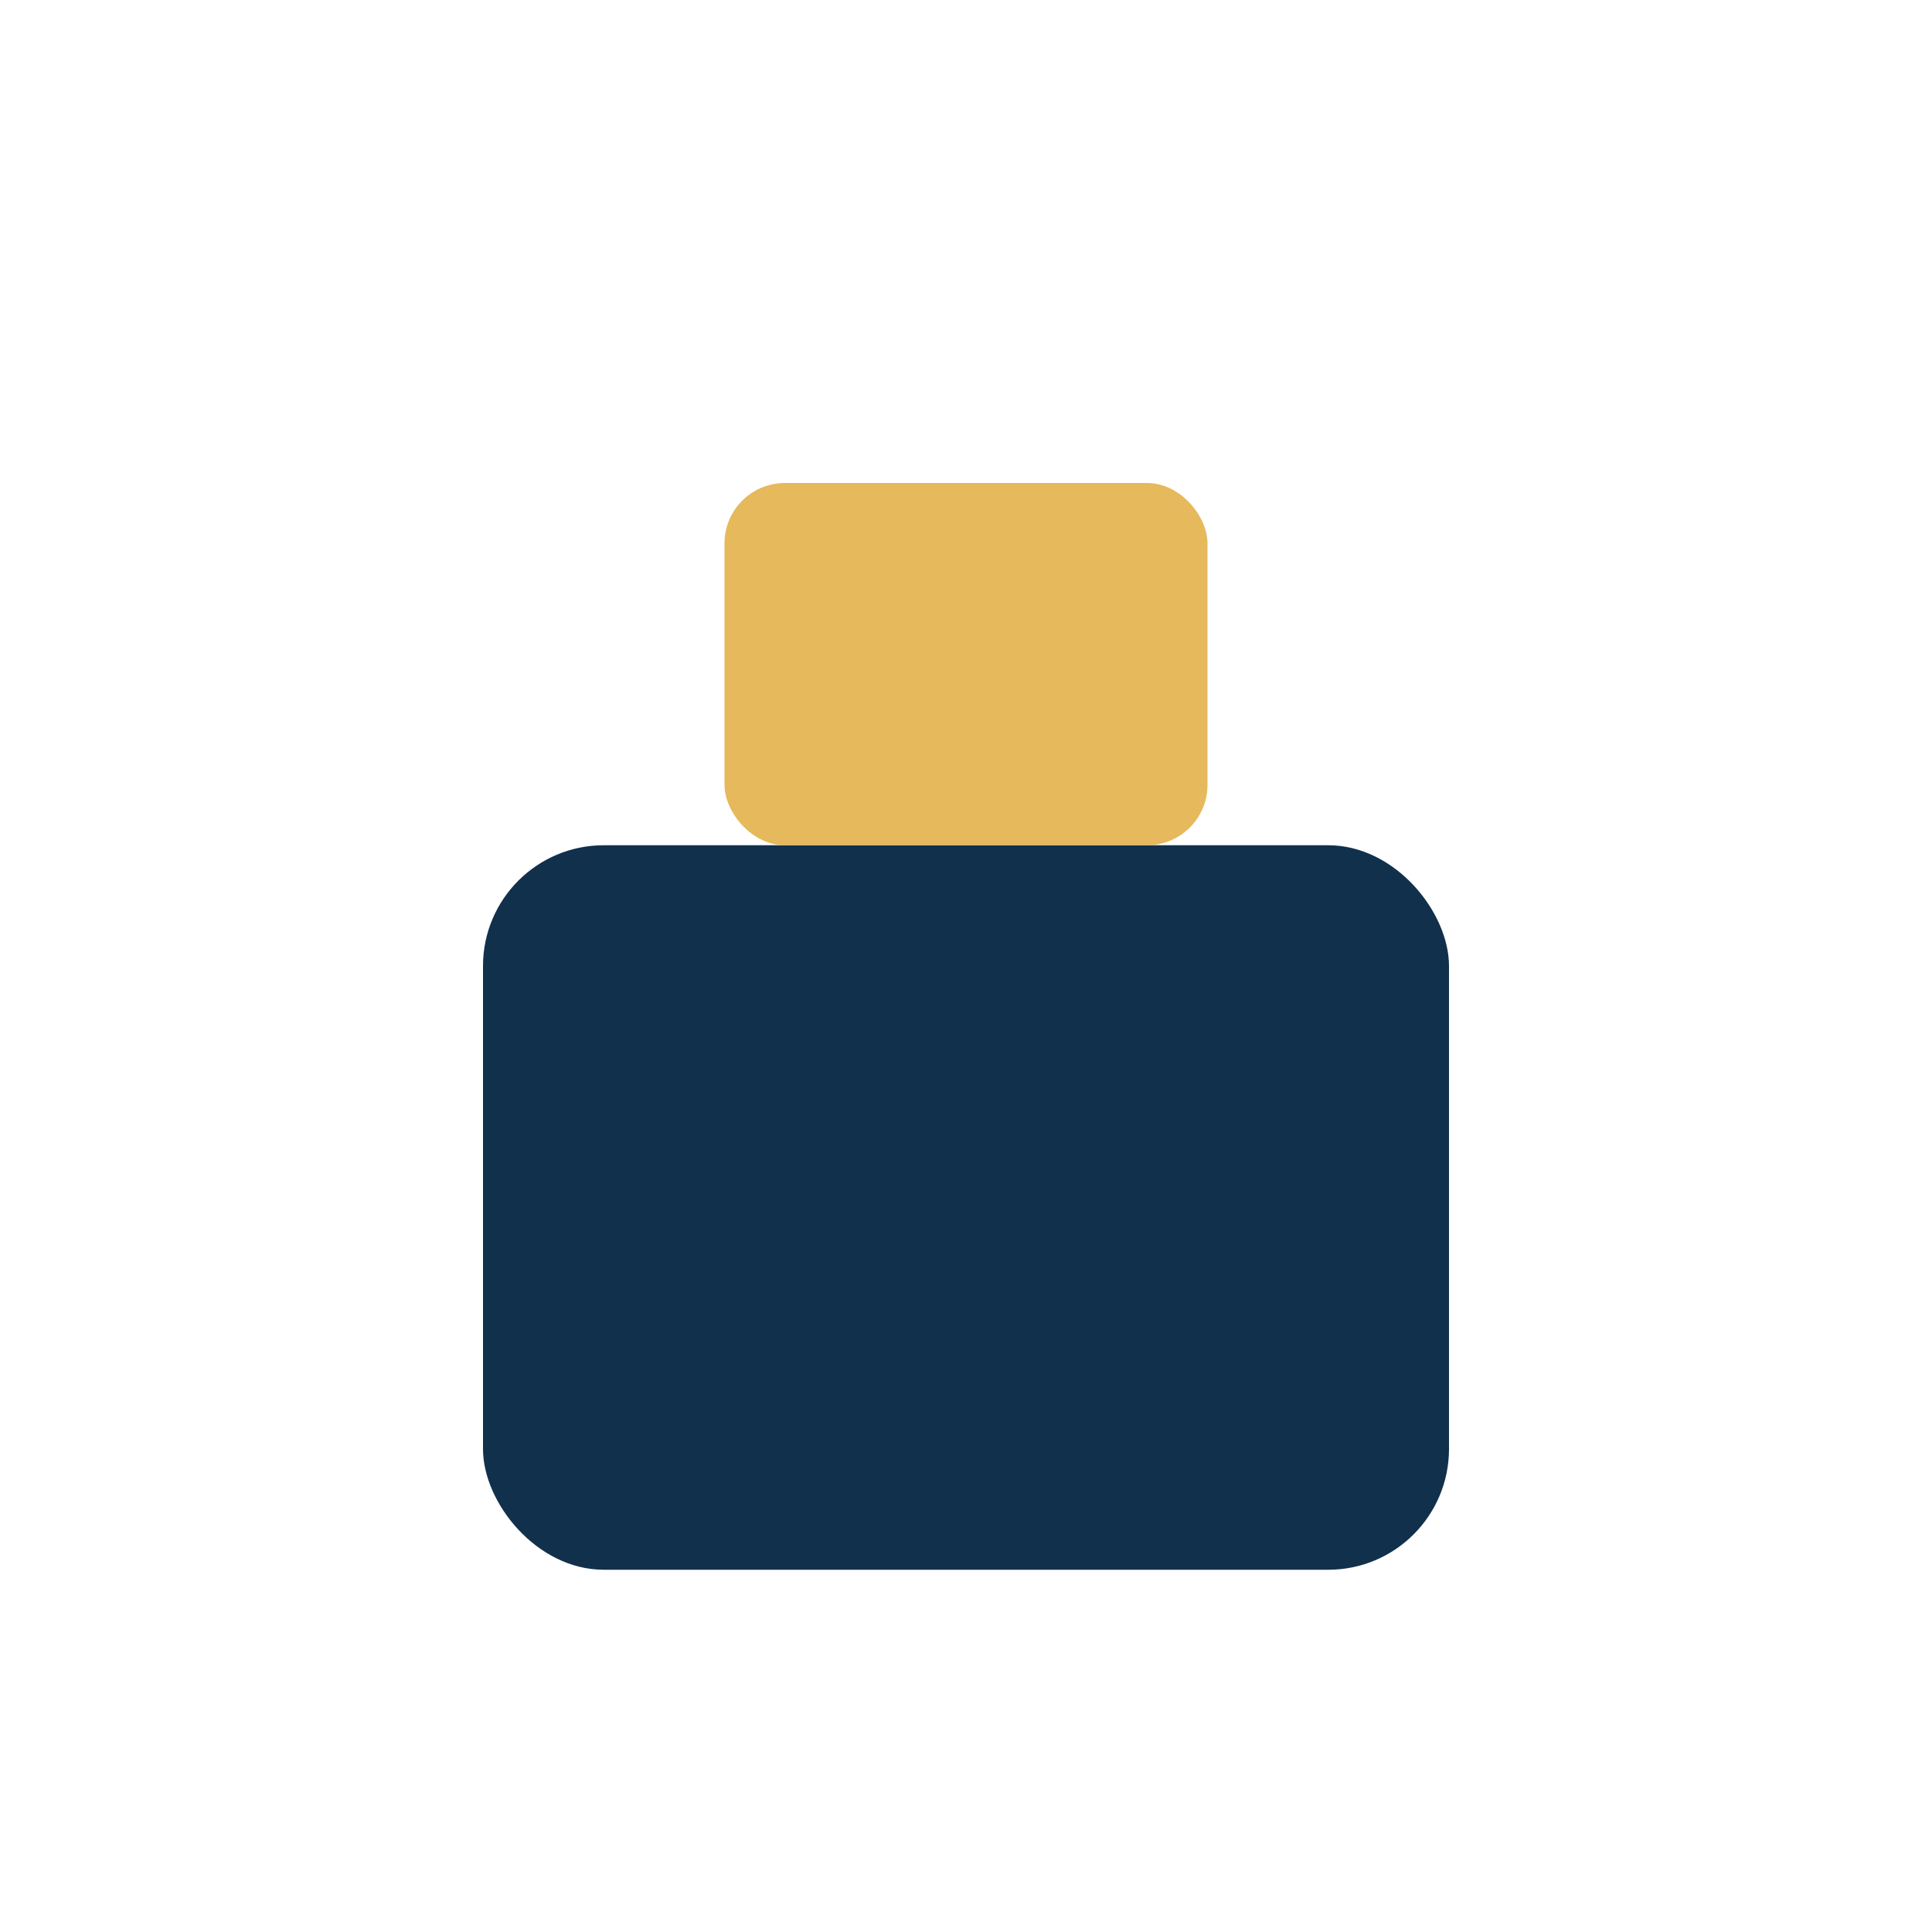
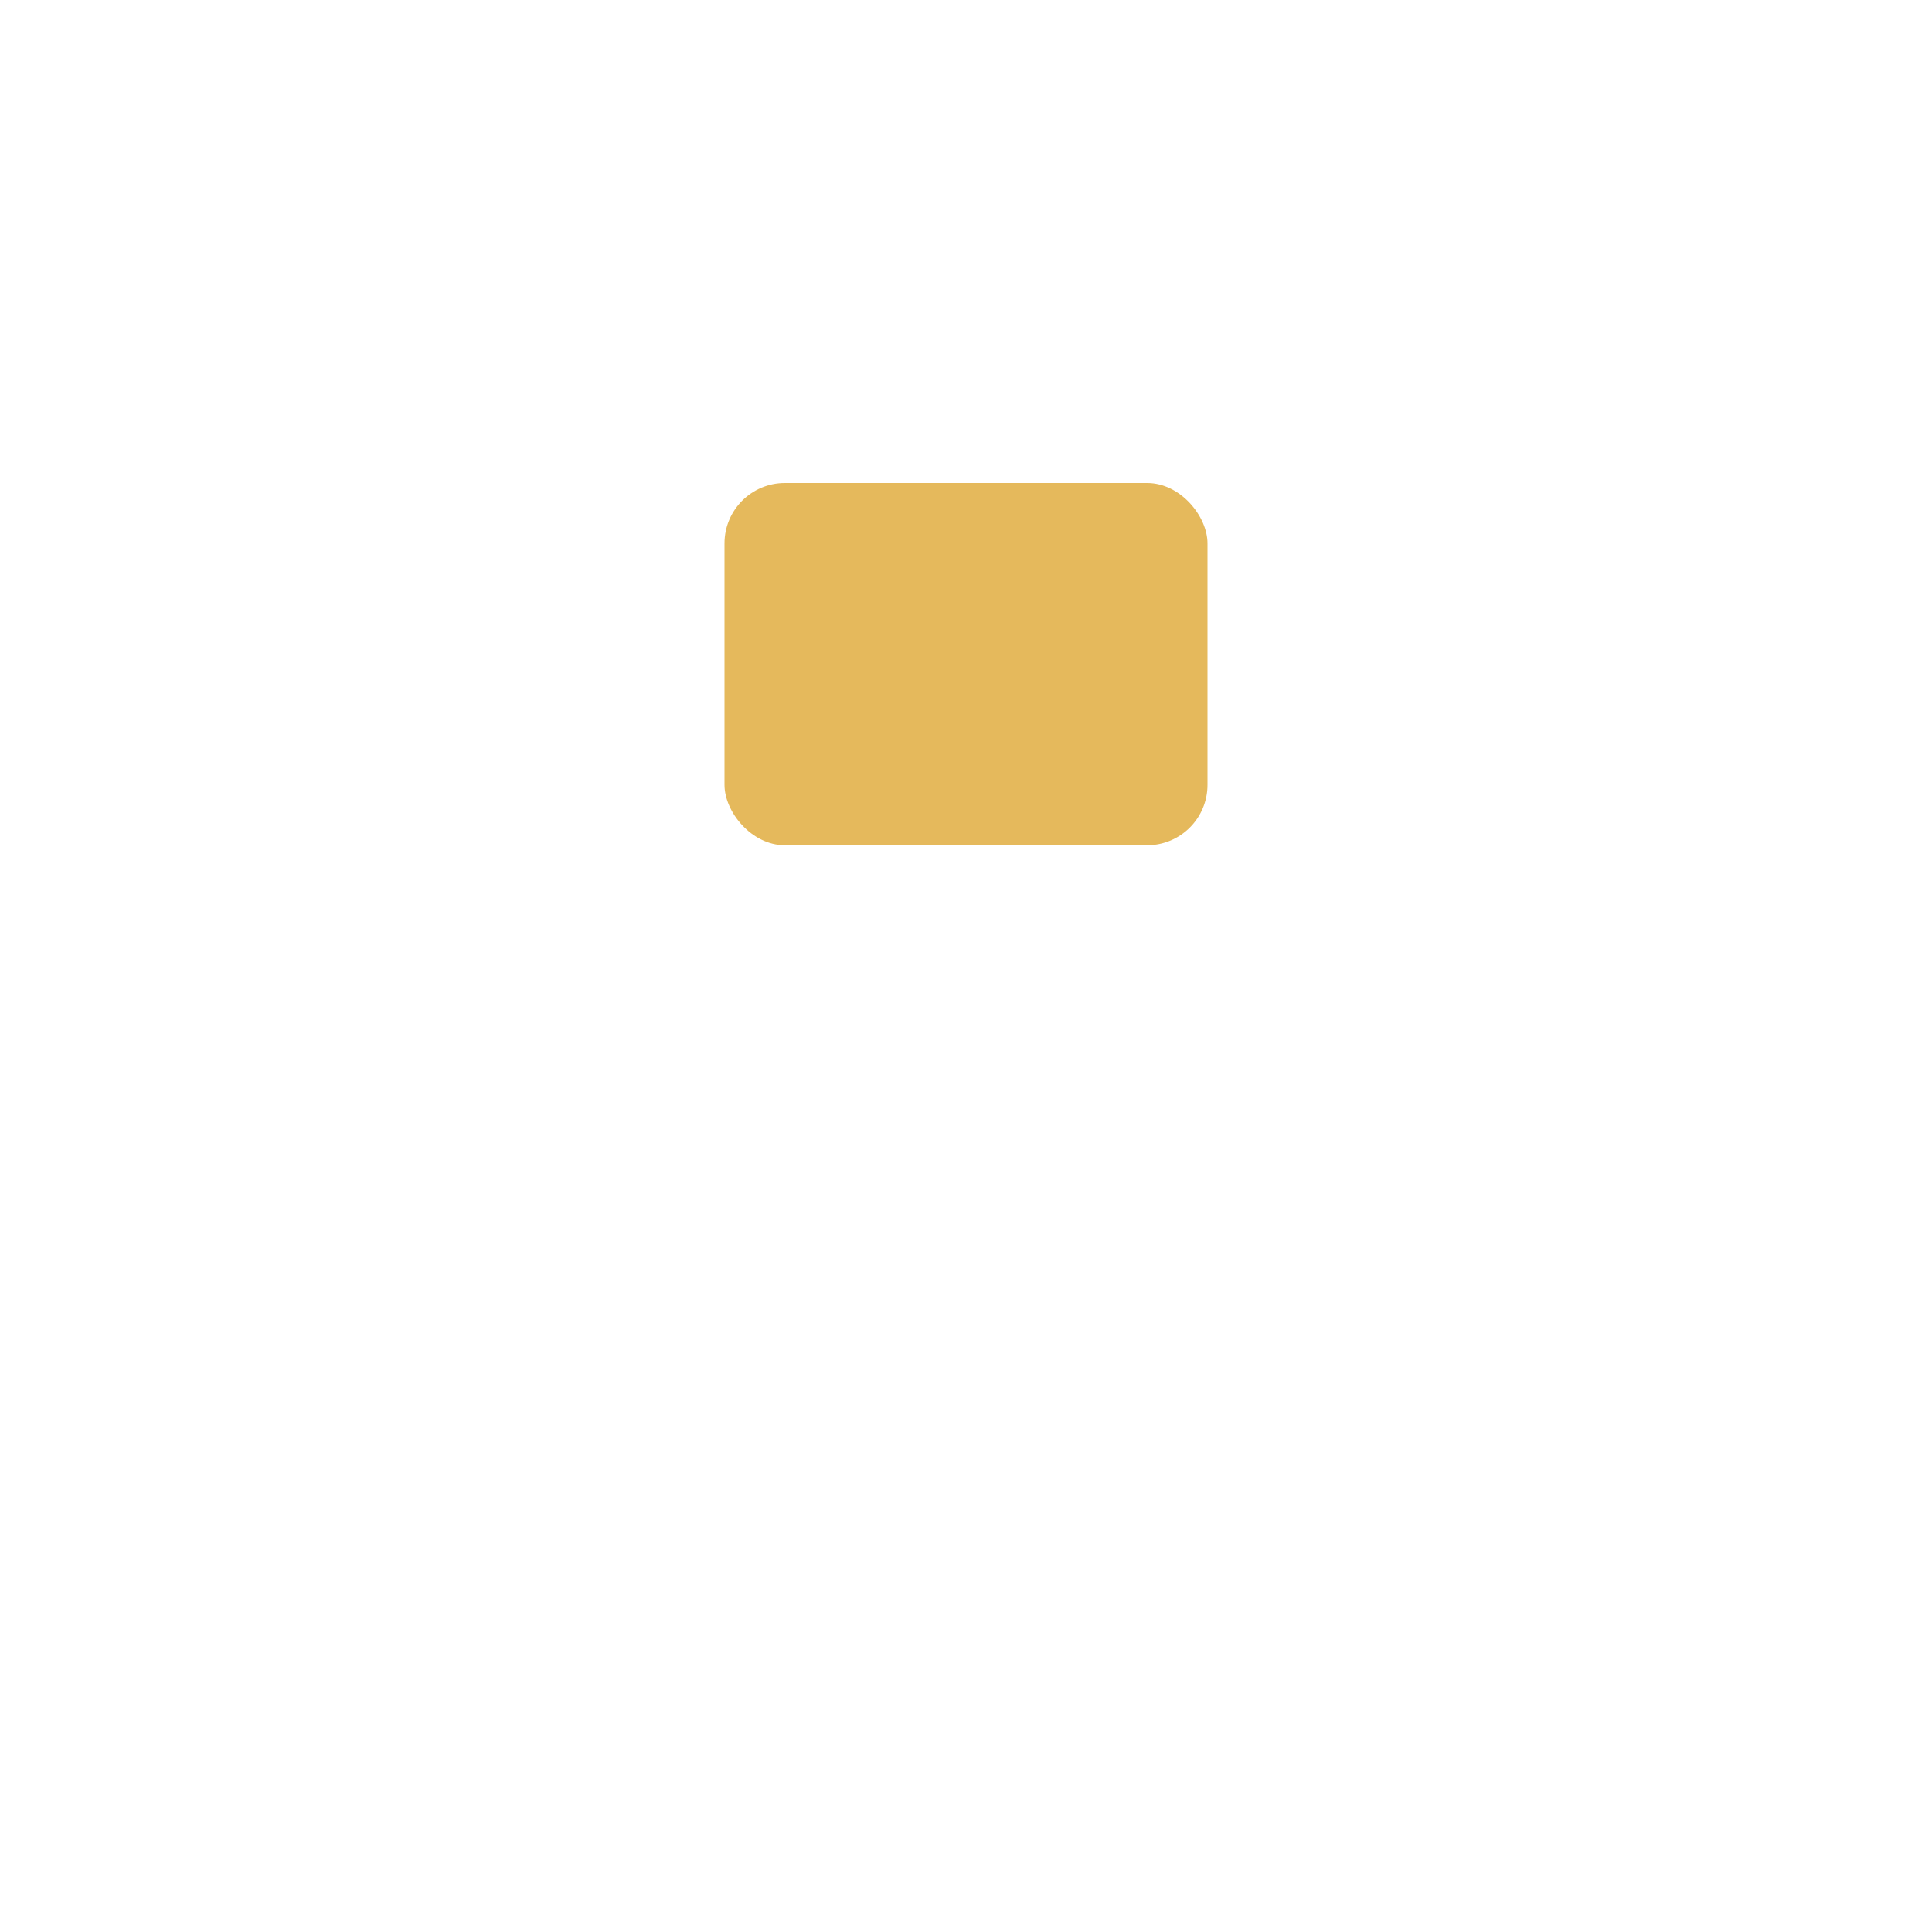
<svg xmlns="http://www.w3.org/2000/svg" width="32" height="32" viewBox="0 0 32 32">
-   <rect x="8" y="14" width="16" height="12" rx="2" fill="#11304c" />
  <rect x="12" y="8" width="8" height="6" rx="1" fill="#e5b95c" />
</svg>